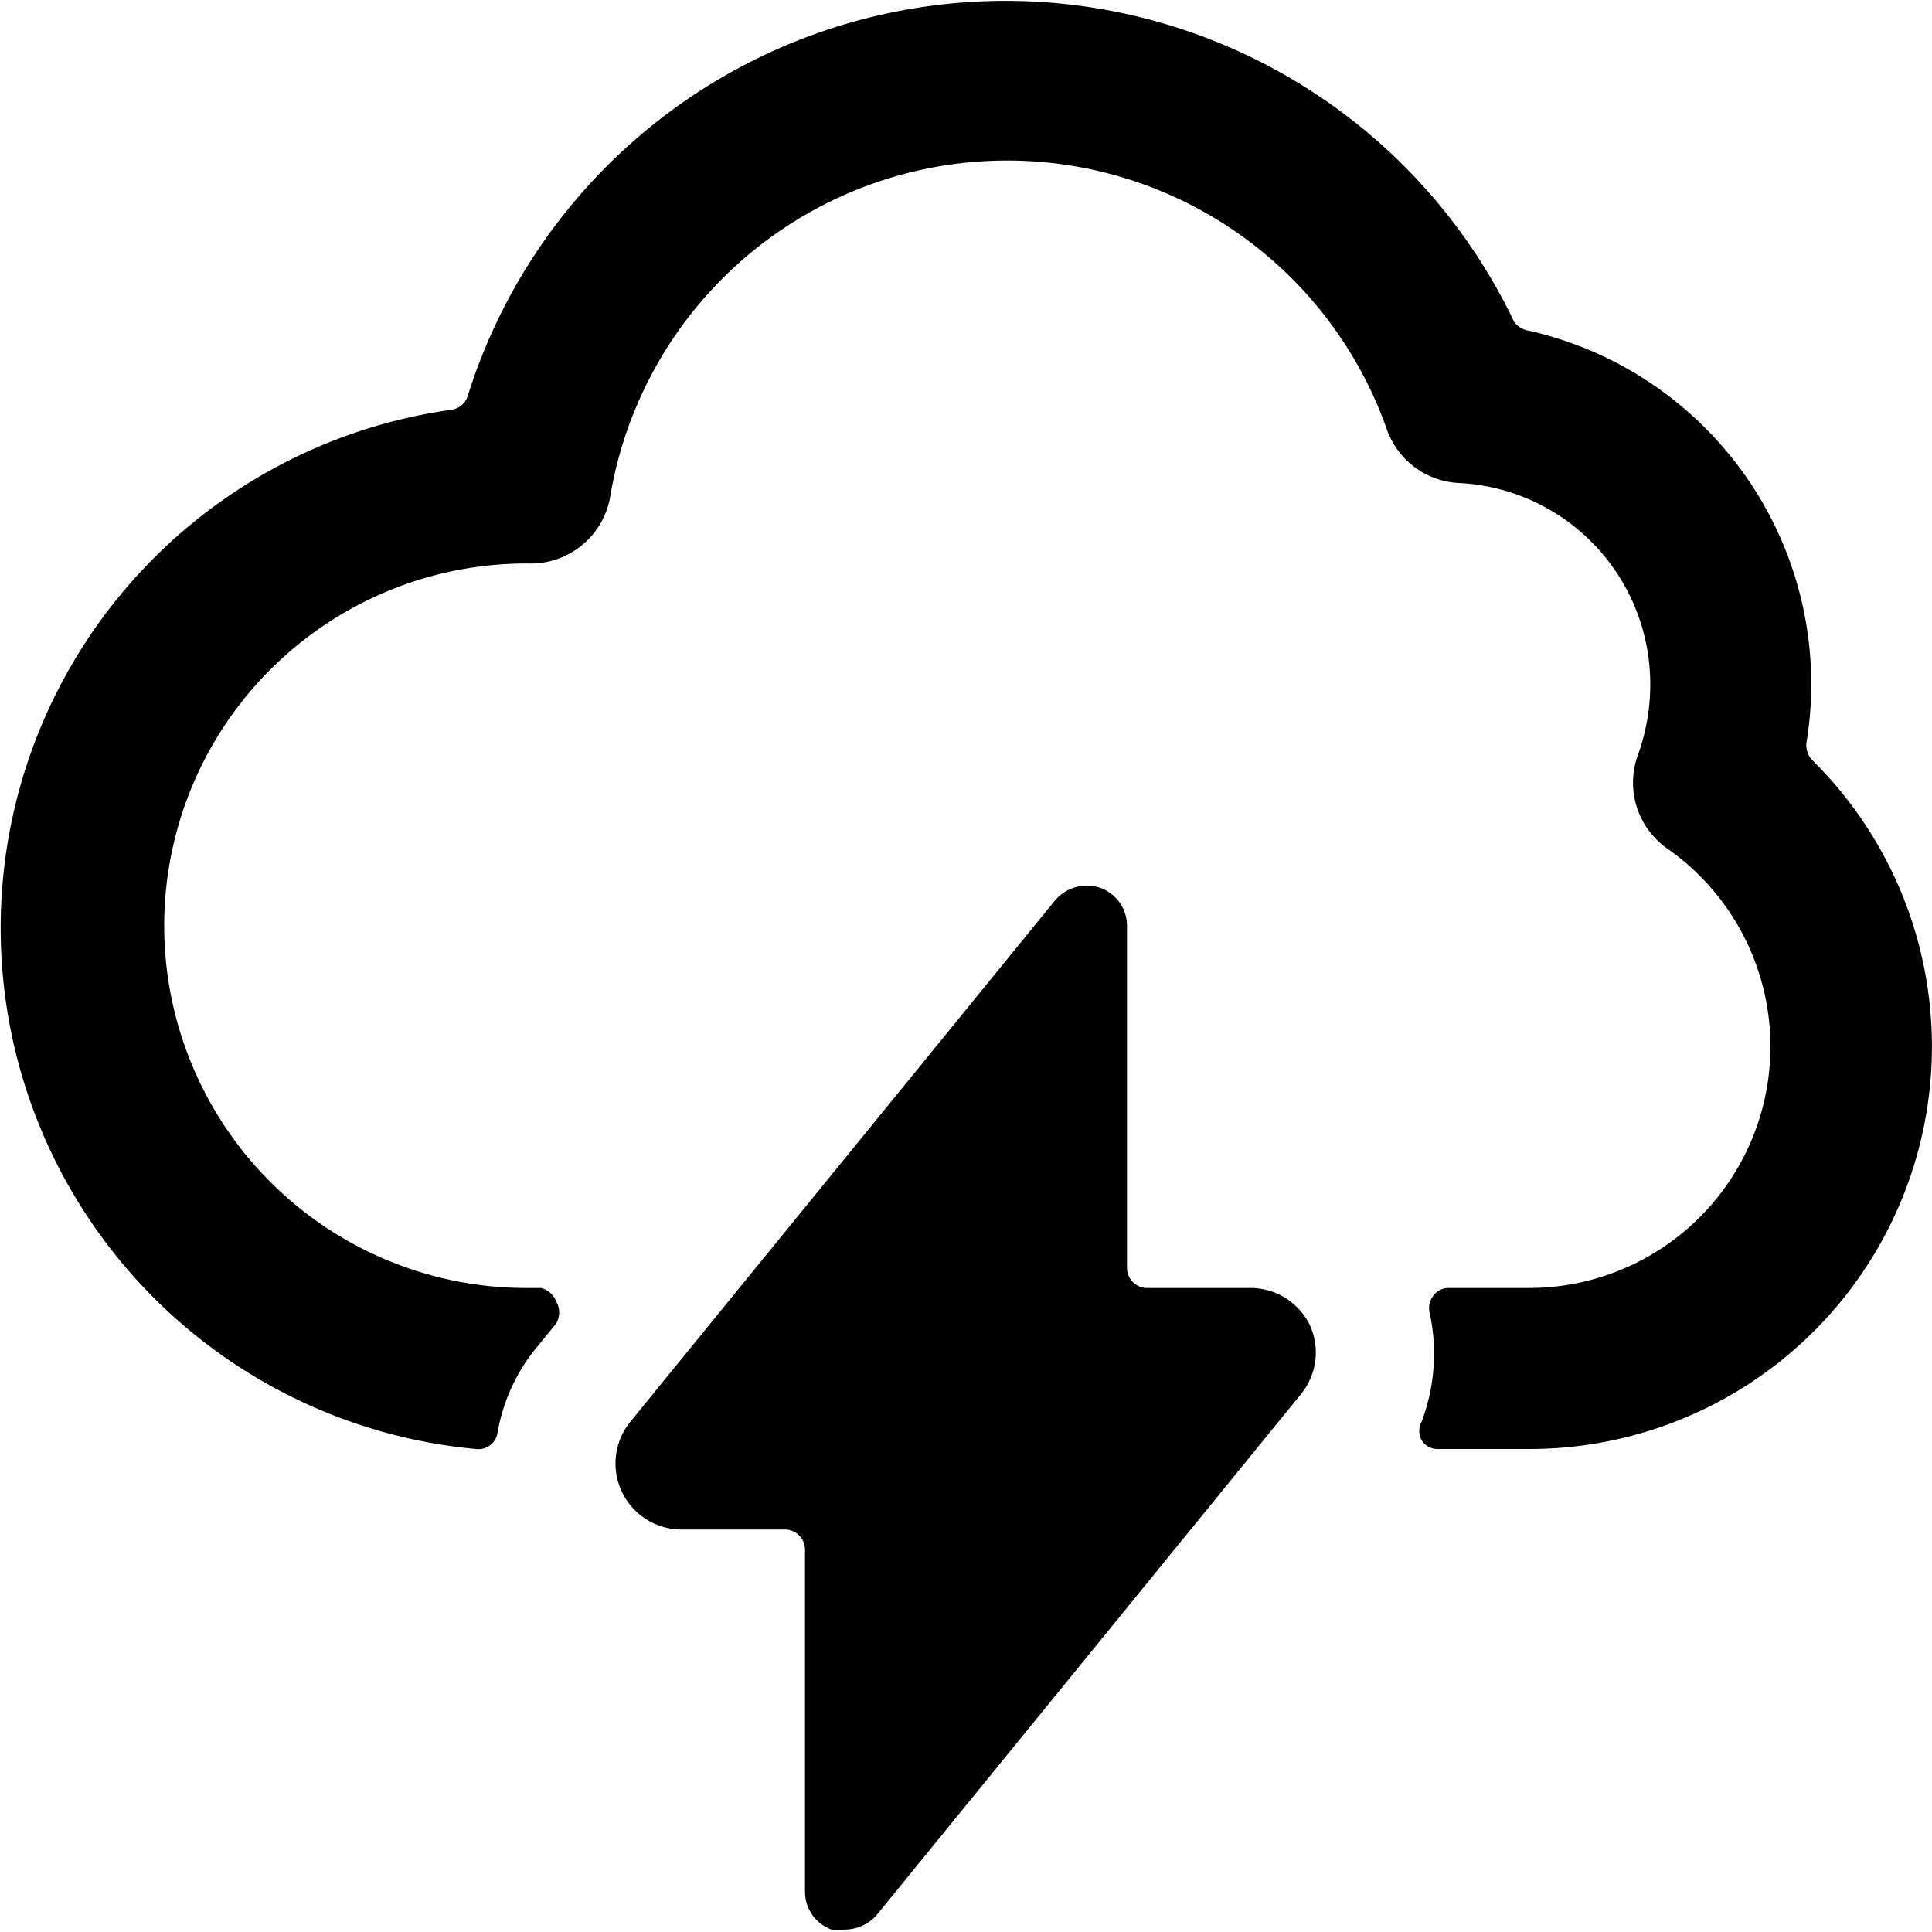
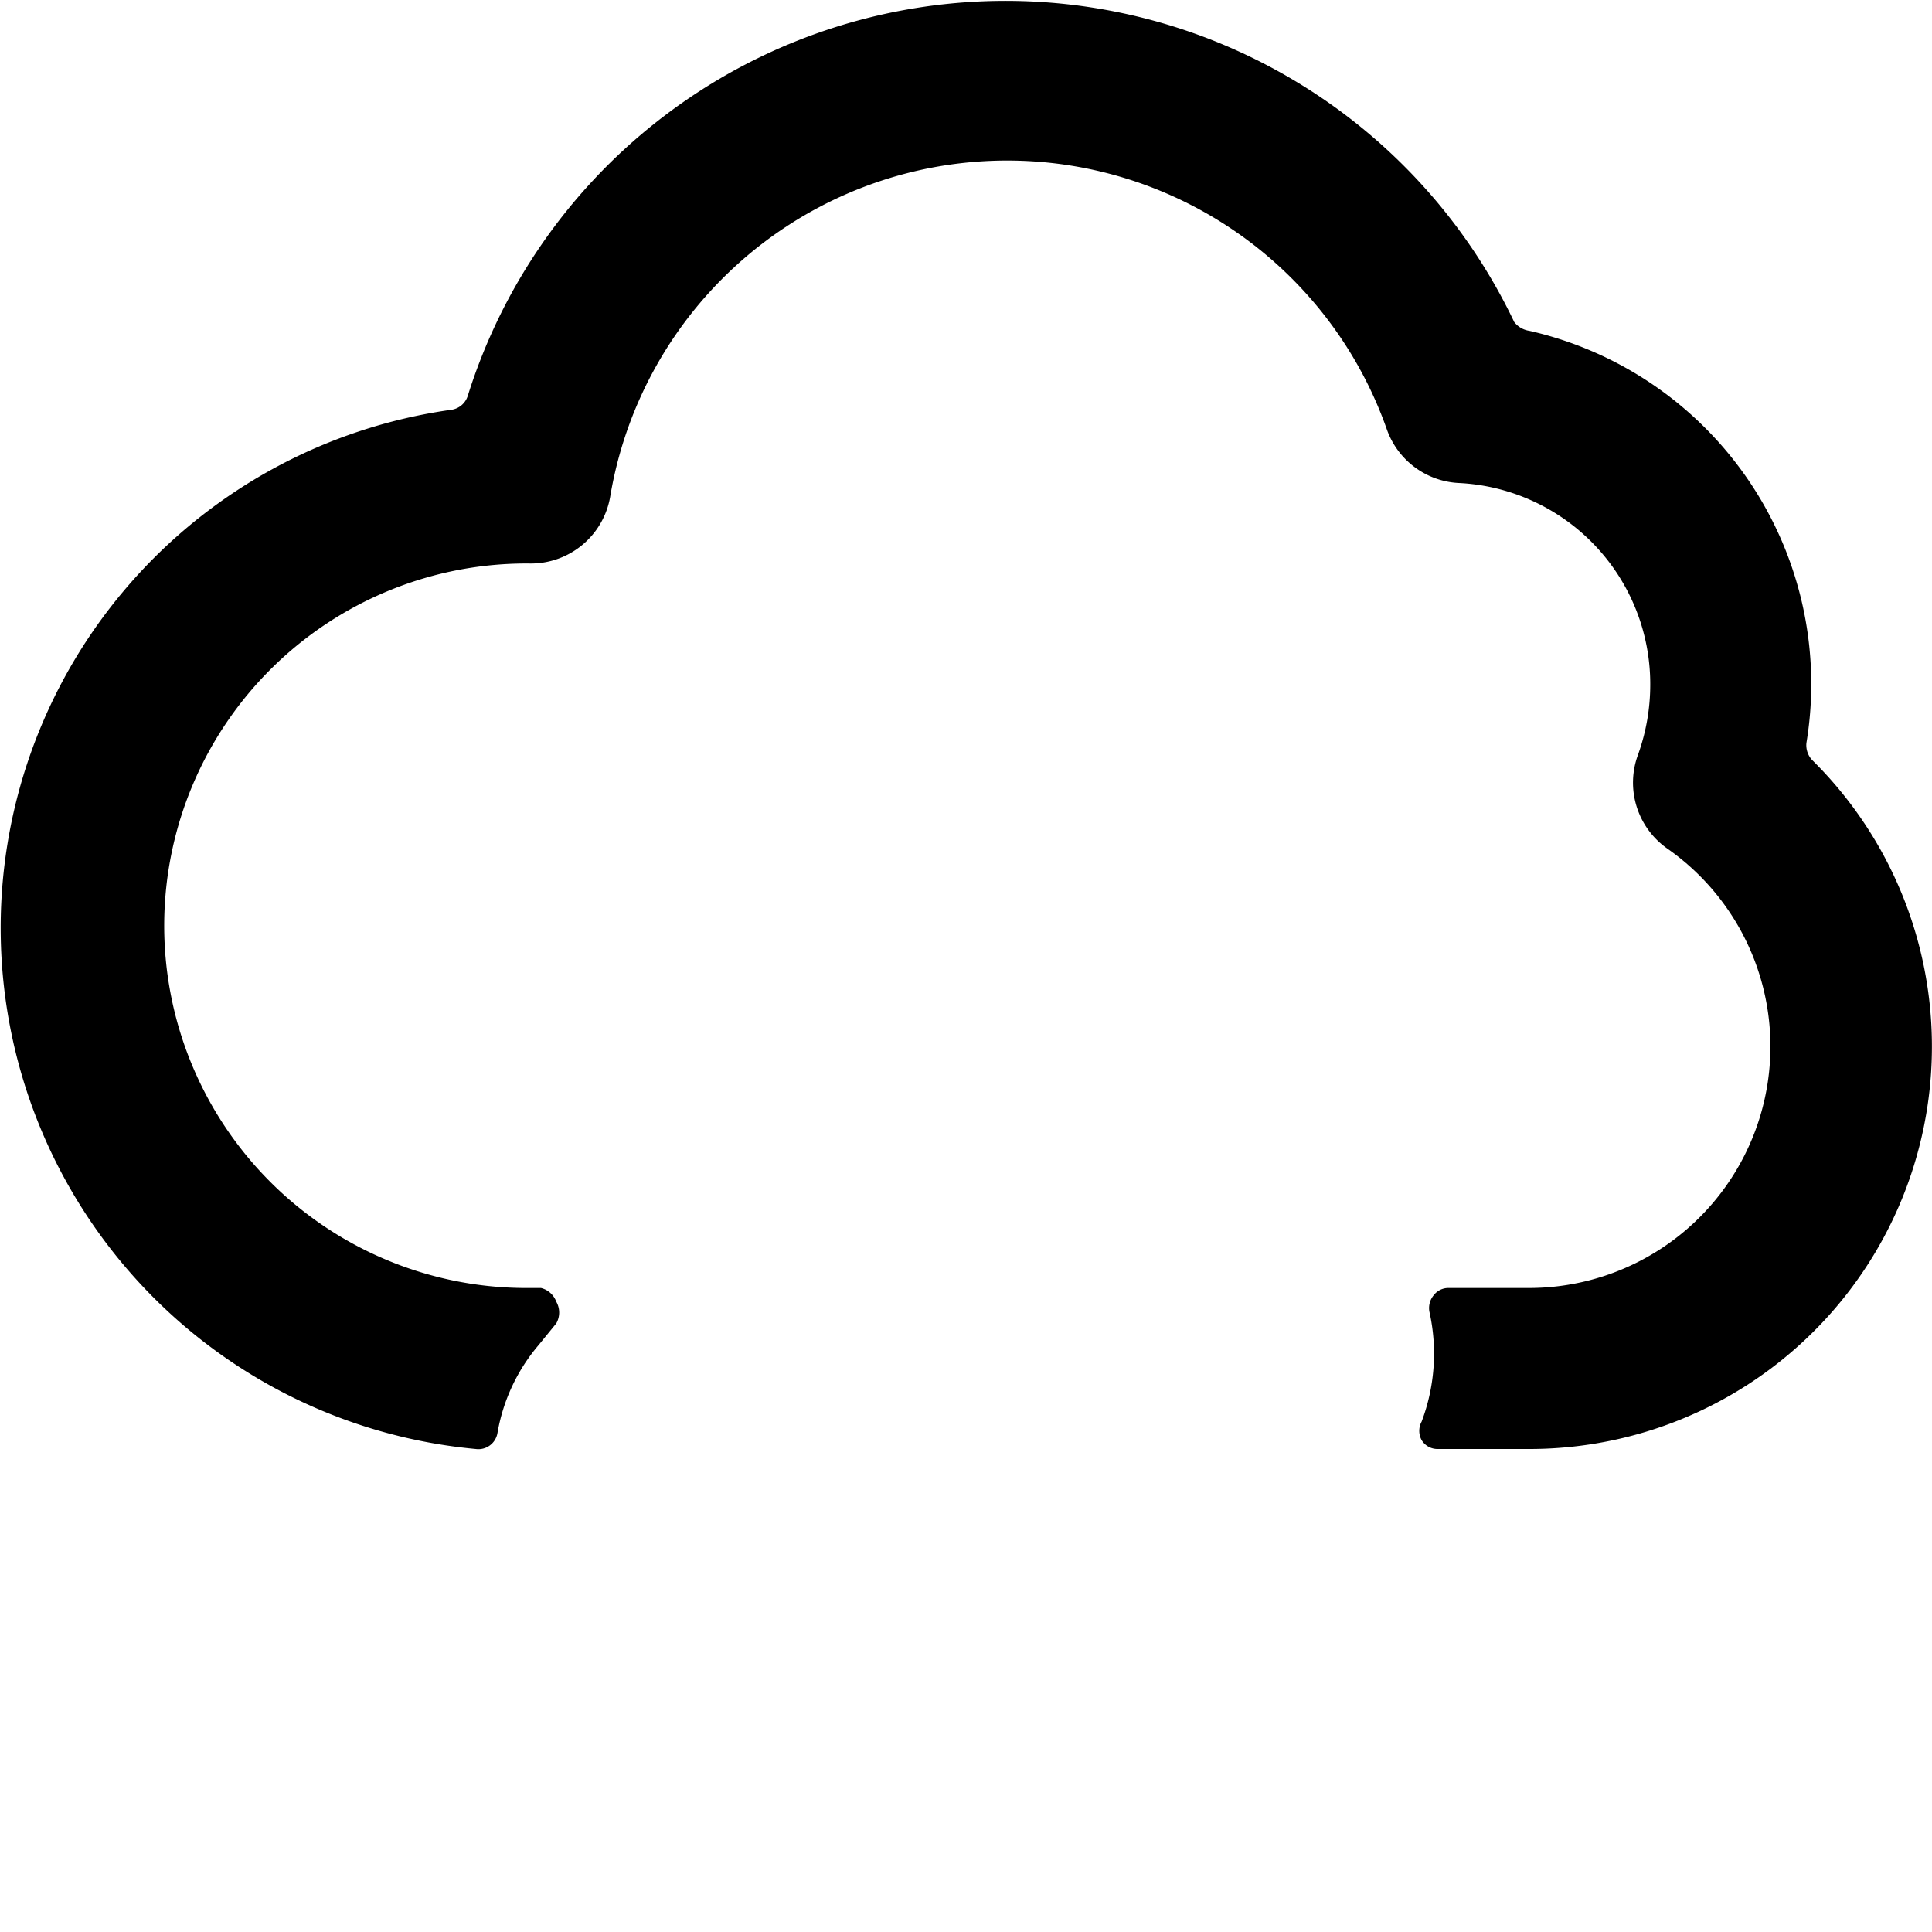
<svg xmlns="http://www.w3.org/2000/svg" viewBox="0 0 24 24">
  <g>
    <path d="M22.51 9.44a0.27 0.27 0 0 1 -0.07 -0.21A4.5 4.5 0 0 0 19 4.11a0.29 0.29 0 0 1 -0.19 -0.11 7 7 0 0 0 -13 0.92 0.25 0.25 0 0 1 -0.2 0.17A6.5 6.5 0 0 0 5.91 18a0.24 0.24 0 0 0 0.27 -0.2 2.28 2.28 0 0 1 0.51 -1.09l0.22 -0.27a0.27 0.27 0 0 0 0 -0.27 0.27 0.27 0 0 0 -0.19 -0.17H6.5a4.5 4.5 0 1 1 0.08 -9 1 1 0 0 0 1 -0.83 5 5 0 0 1 9.65 -0.83 1 1 0 0 0 0.89 0.66 2.5 2.5 0 0 1 2.38 2.5 2.57 2.57 0 0 1 -0.15 0.87 1 1 0 0 0 0.36 1.17A3 3 0 0 1 19 16h-1a0.23 0.23 0 0 0 -0.19 0.09 0.25 0.25 0 0 0 -0.05 0.22 2.39 2.39 0 0 1 -0.1 1.35 0.24 0.24 0 0 0 0 0.23 0.23 0.23 0 0 0 0.2 0.11H19a5 5 0 0 0 3.51 -8.56Z" fill="#000000" stroke-width="1" />
-     <path d="M16.28 16.48a0.82 0.82 0 0 0 -0.74 -0.48h-1.29a0.25 0.25 0 0 1 -0.25 -0.25V11.5a0.5 0.5 0 0 0 -0.33 -0.47 0.52 0.52 0 0 0 -0.56 0.15l-5.27 6.47a0.82 0.82 0 0 0 -0.12 0.87 0.82 0.82 0 0 0 0.74 0.48h1.29a0.25 0.25 0 0 1 0.25 0.25v4.25a0.5 0.5 0 0 0 0.33 0.47 0.51 0.51 0 0 0 0.17 0 0.53 0.53 0 0 0 0.39 -0.18l5.27 -6.47a0.82 0.82 0 0 0 0.12 -0.84Z" fill="#000000" stroke-width="1" />
  </g>
</svg>